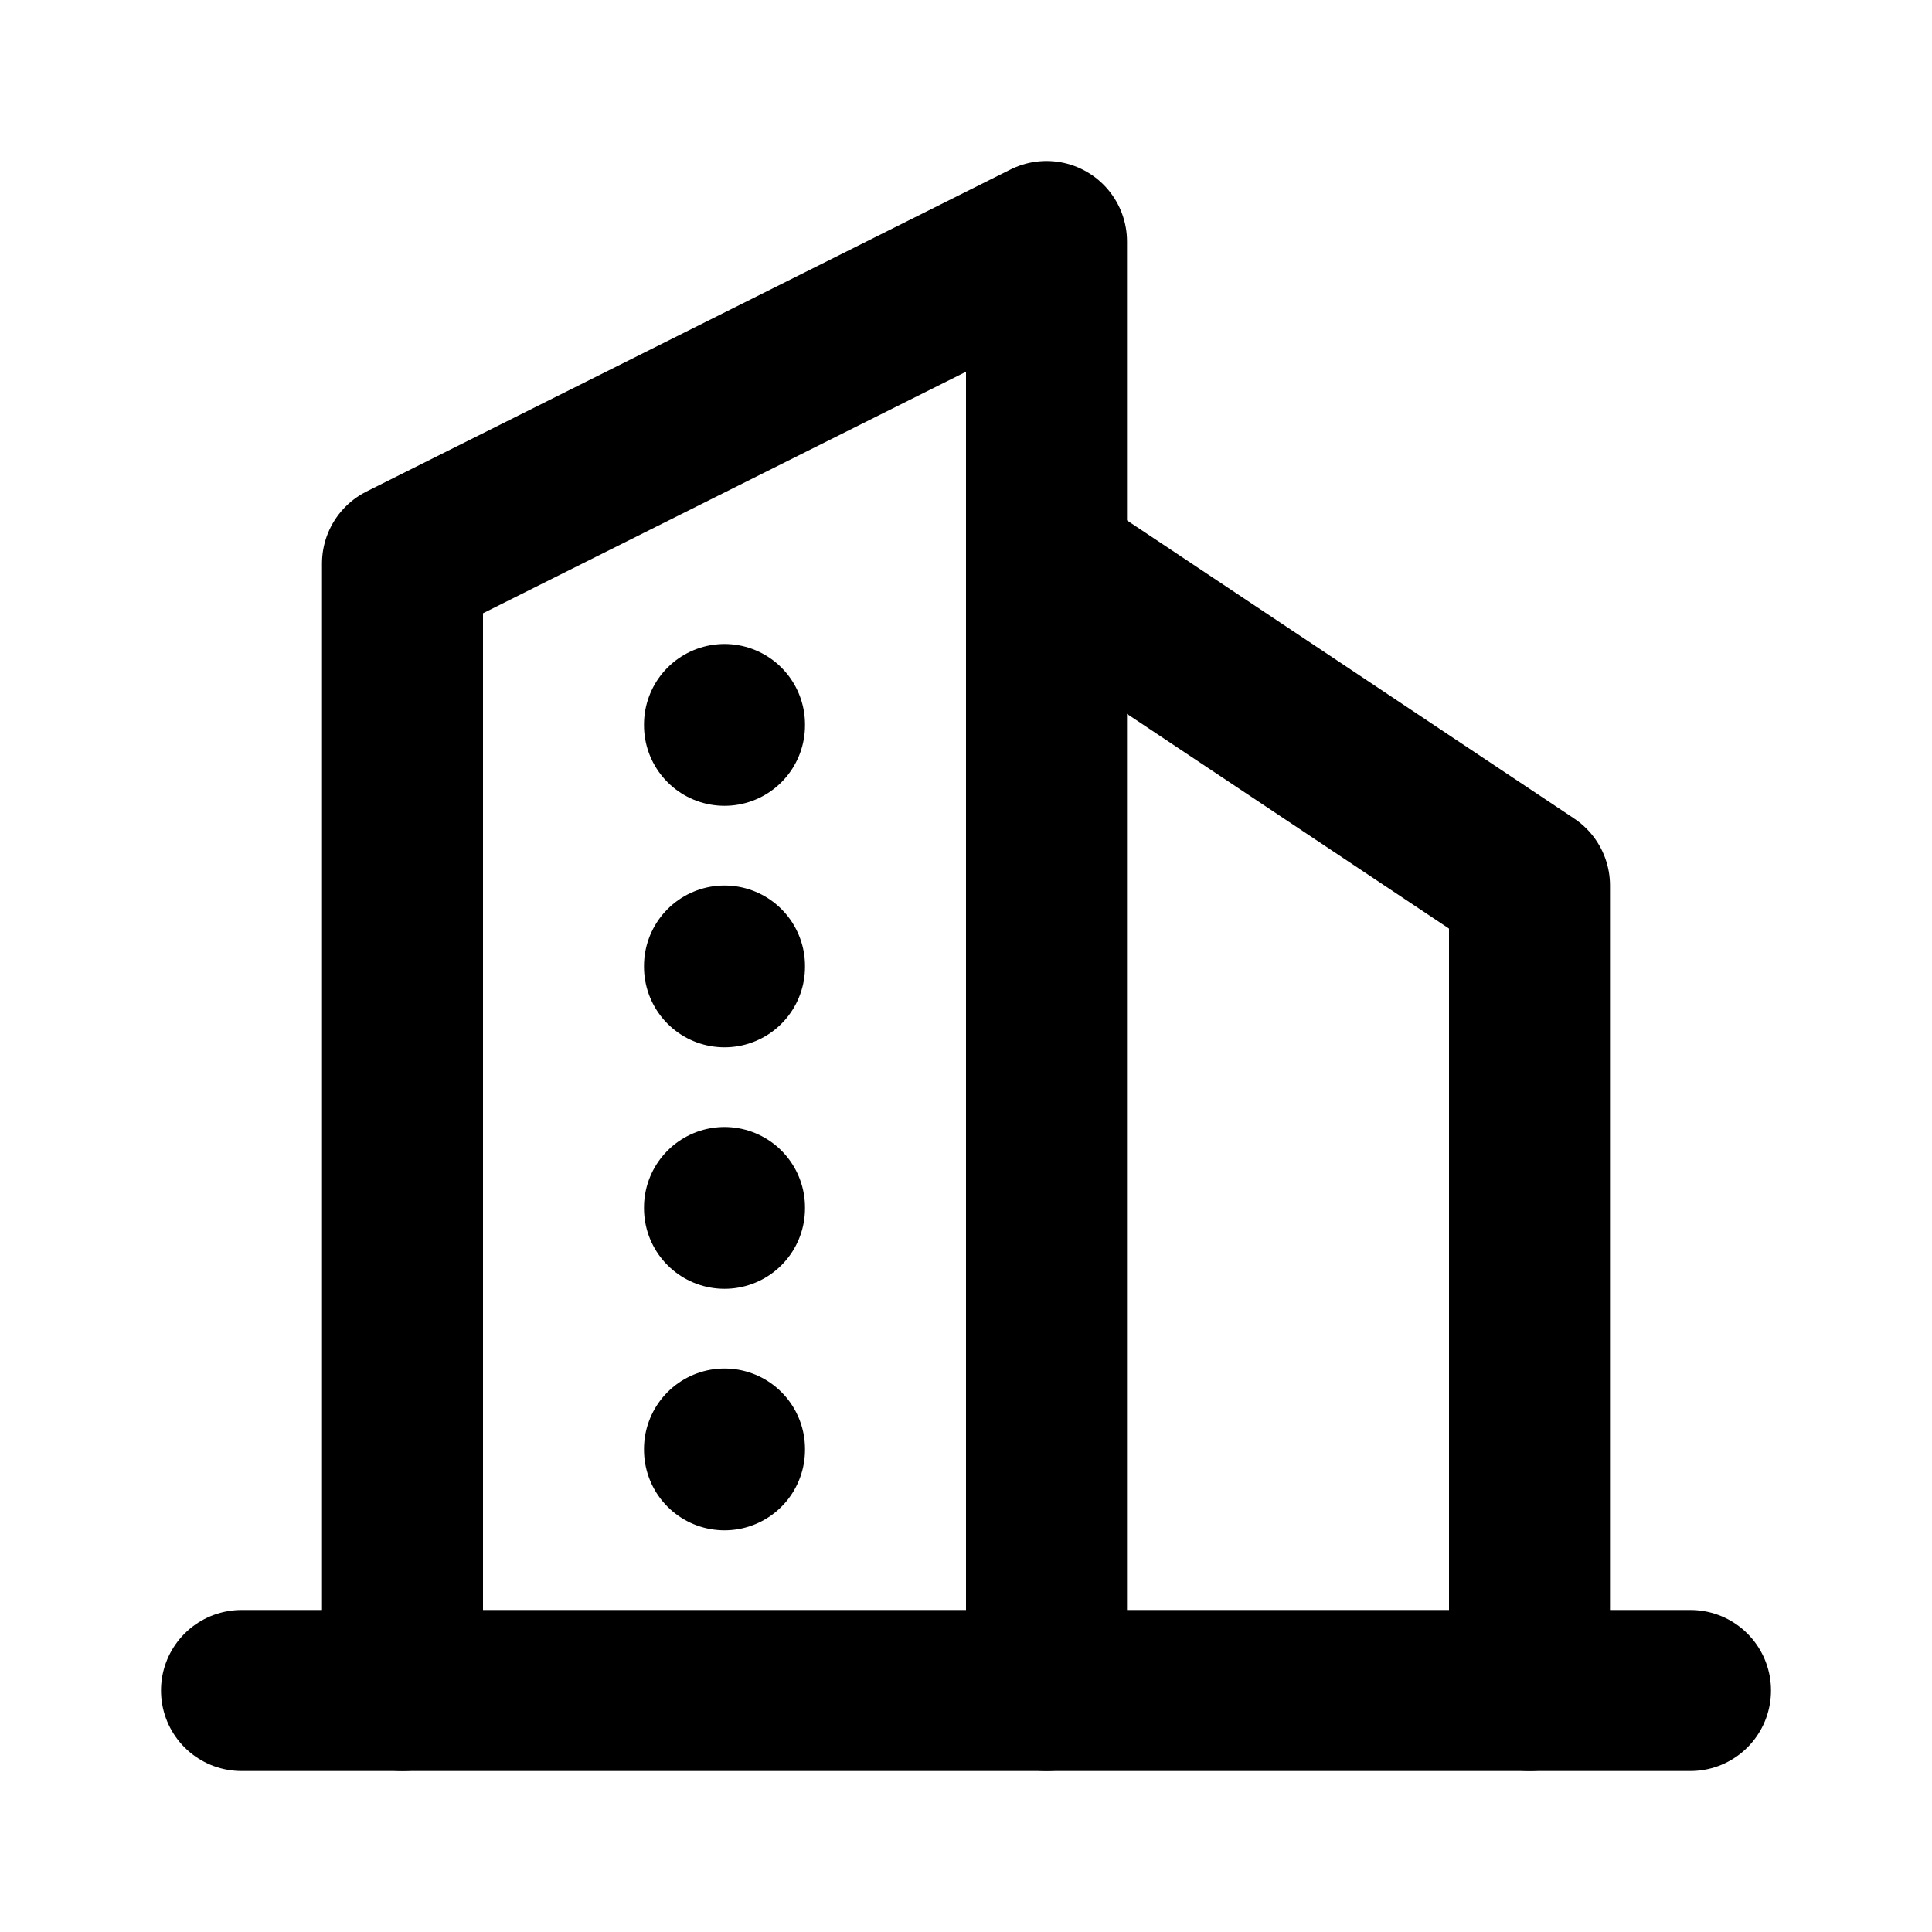
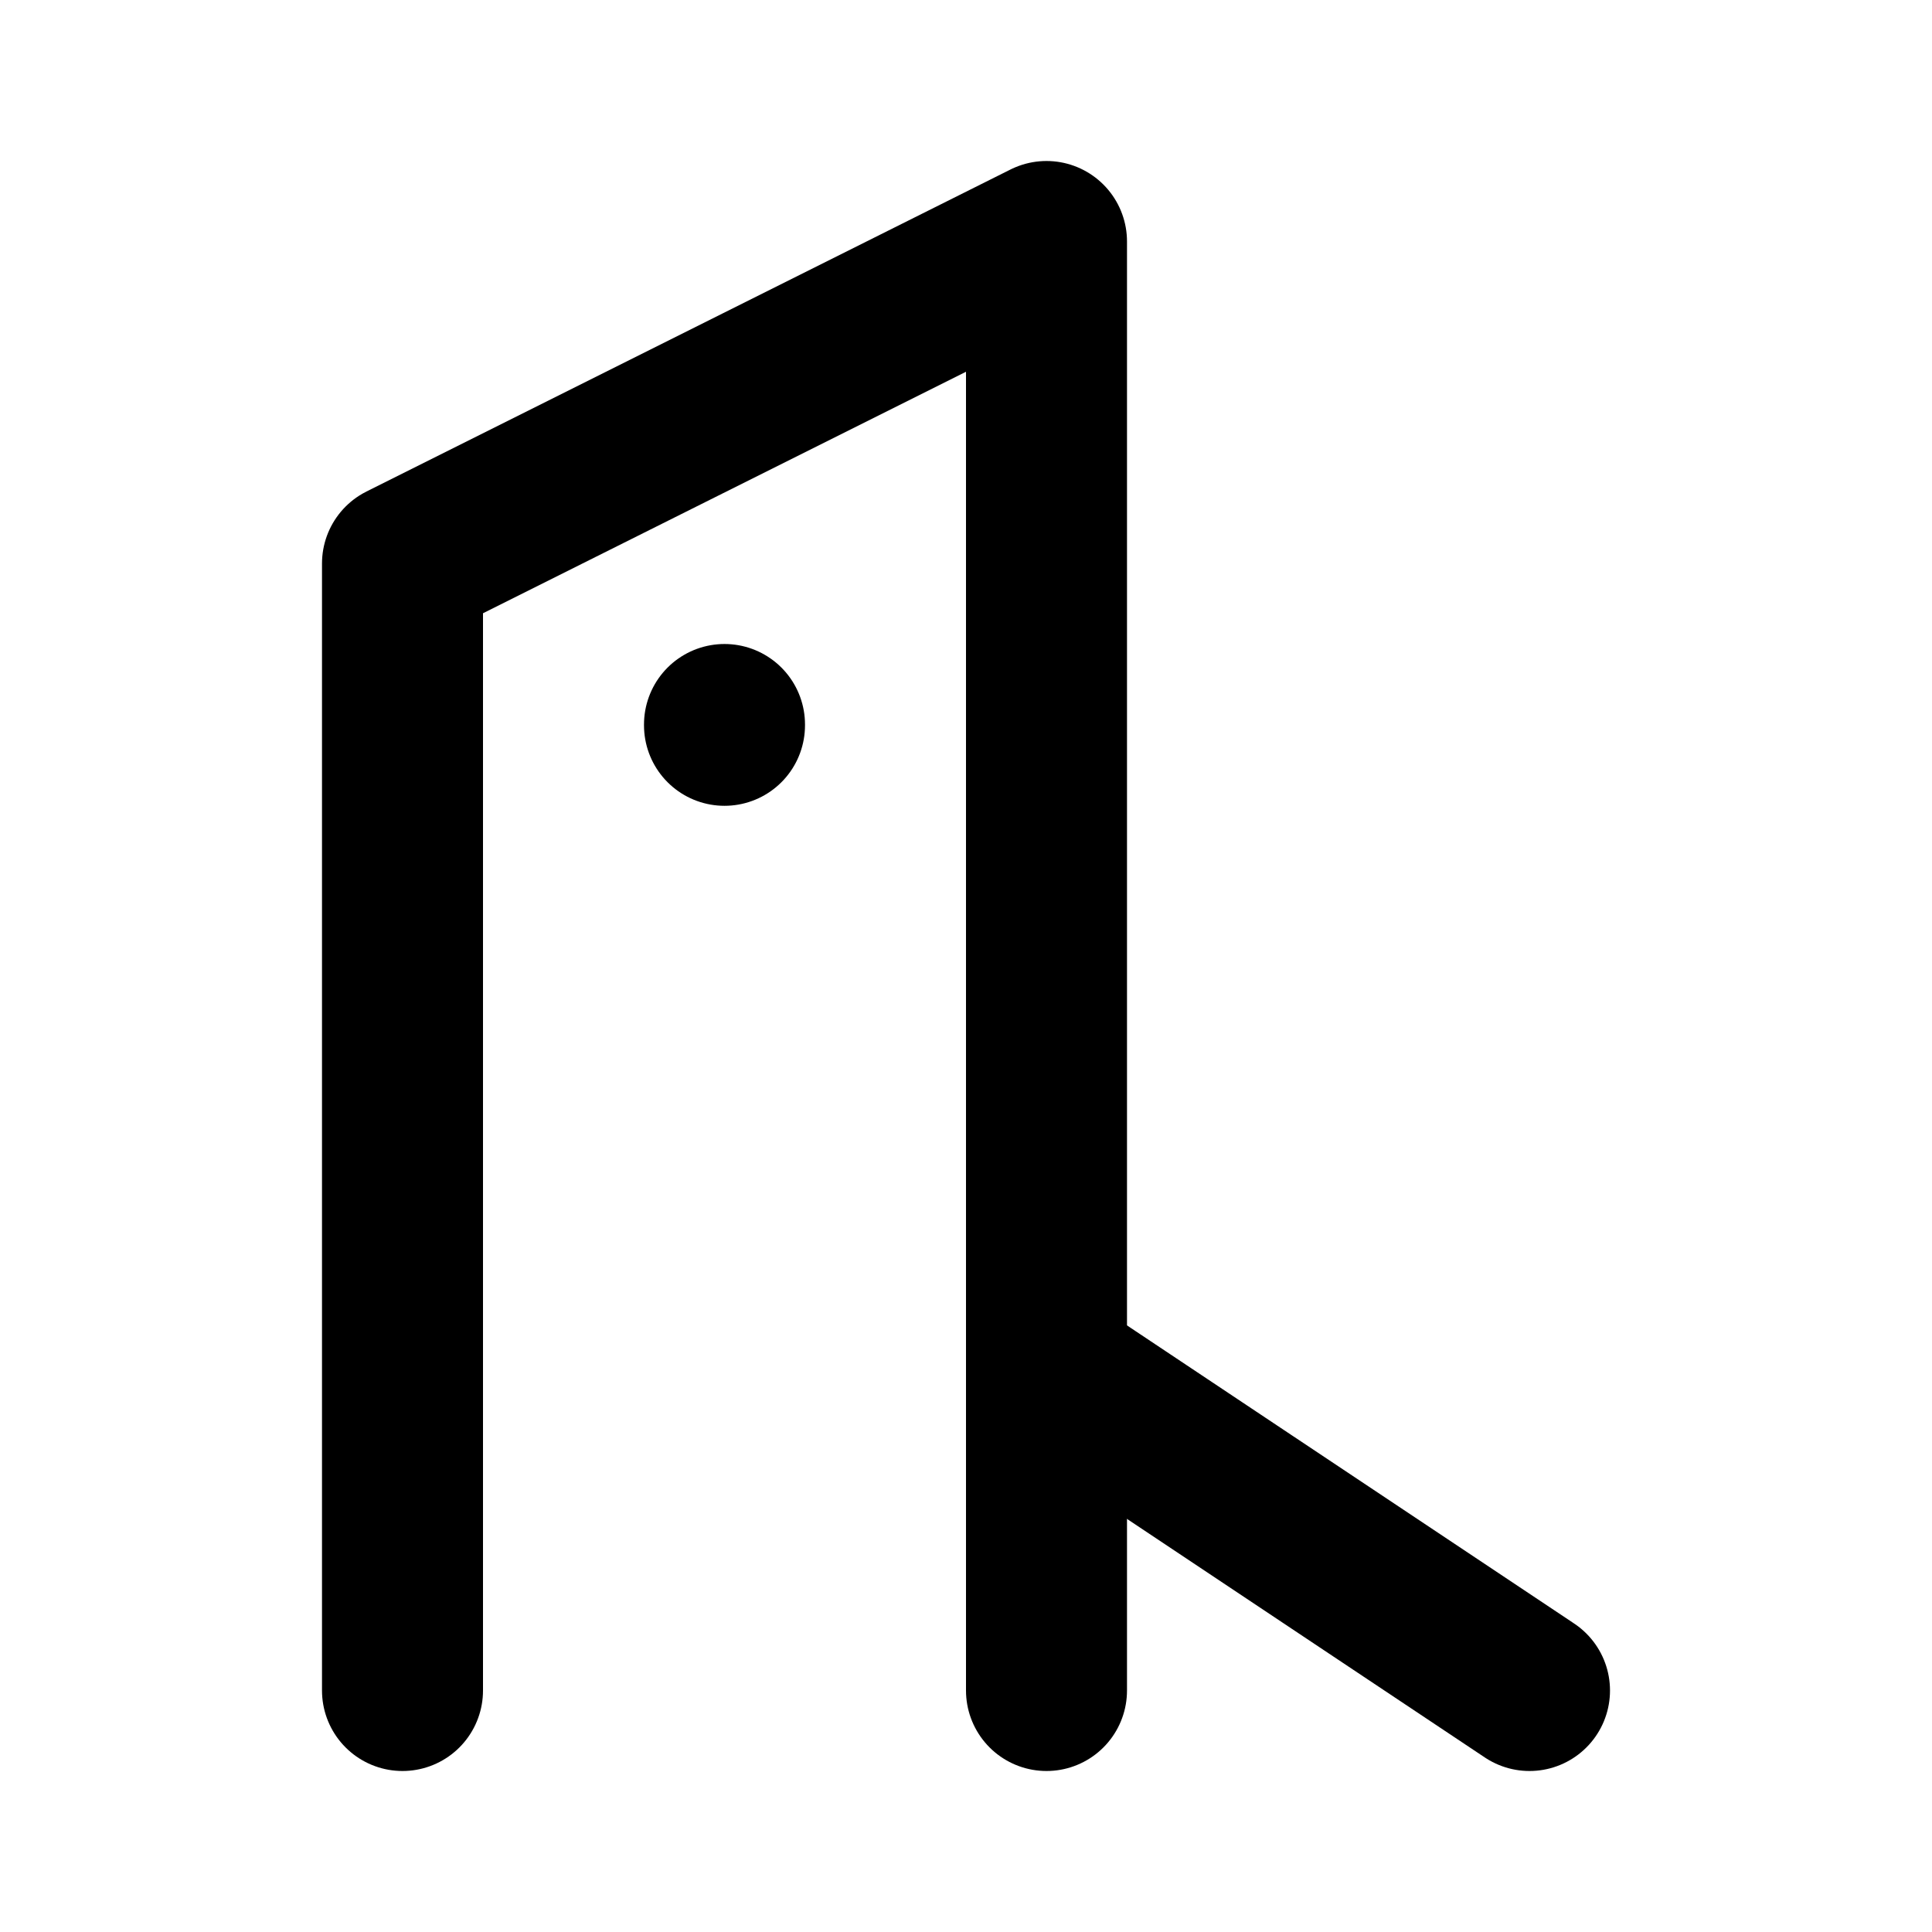
<svg xmlns="http://www.w3.org/2000/svg" viewBox="0 0 24 24" fill="none">
-   <path d="M3 21h18" stroke="currentColor" stroke-width="2" stroke-linecap="round" stroke-linejoin="round" />
  <path d="M5 21V7l8-4v18" stroke="currentColor" stroke-width="2" stroke-linecap="round" stroke-linejoin="round" />
-   <path d="M19 21V11l-6-4" stroke="currentColor" stroke-width="2" stroke-linecap="round" stroke-linejoin="round" />
+   <path d="M19 21l-6-4" stroke="currentColor" stroke-width="2" stroke-linecap="round" stroke-linejoin="round" />
  <path d="M9 9v.01" stroke="currentColor" stroke-width="2" stroke-linecap="round" stroke-linejoin="round" />
-   <path d="M9 12v.01" stroke="currentColor" stroke-width="2" stroke-linecap="round" stroke-linejoin="round" />
-   <path d="M9 15v.01" stroke="currentColor" stroke-width="2" stroke-linecap="round" stroke-linejoin="round" />
-   <path d="M9 18v.01" stroke="currentColor" stroke-width="2" stroke-linecap="round" stroke-linejoin="round" />
</svg>